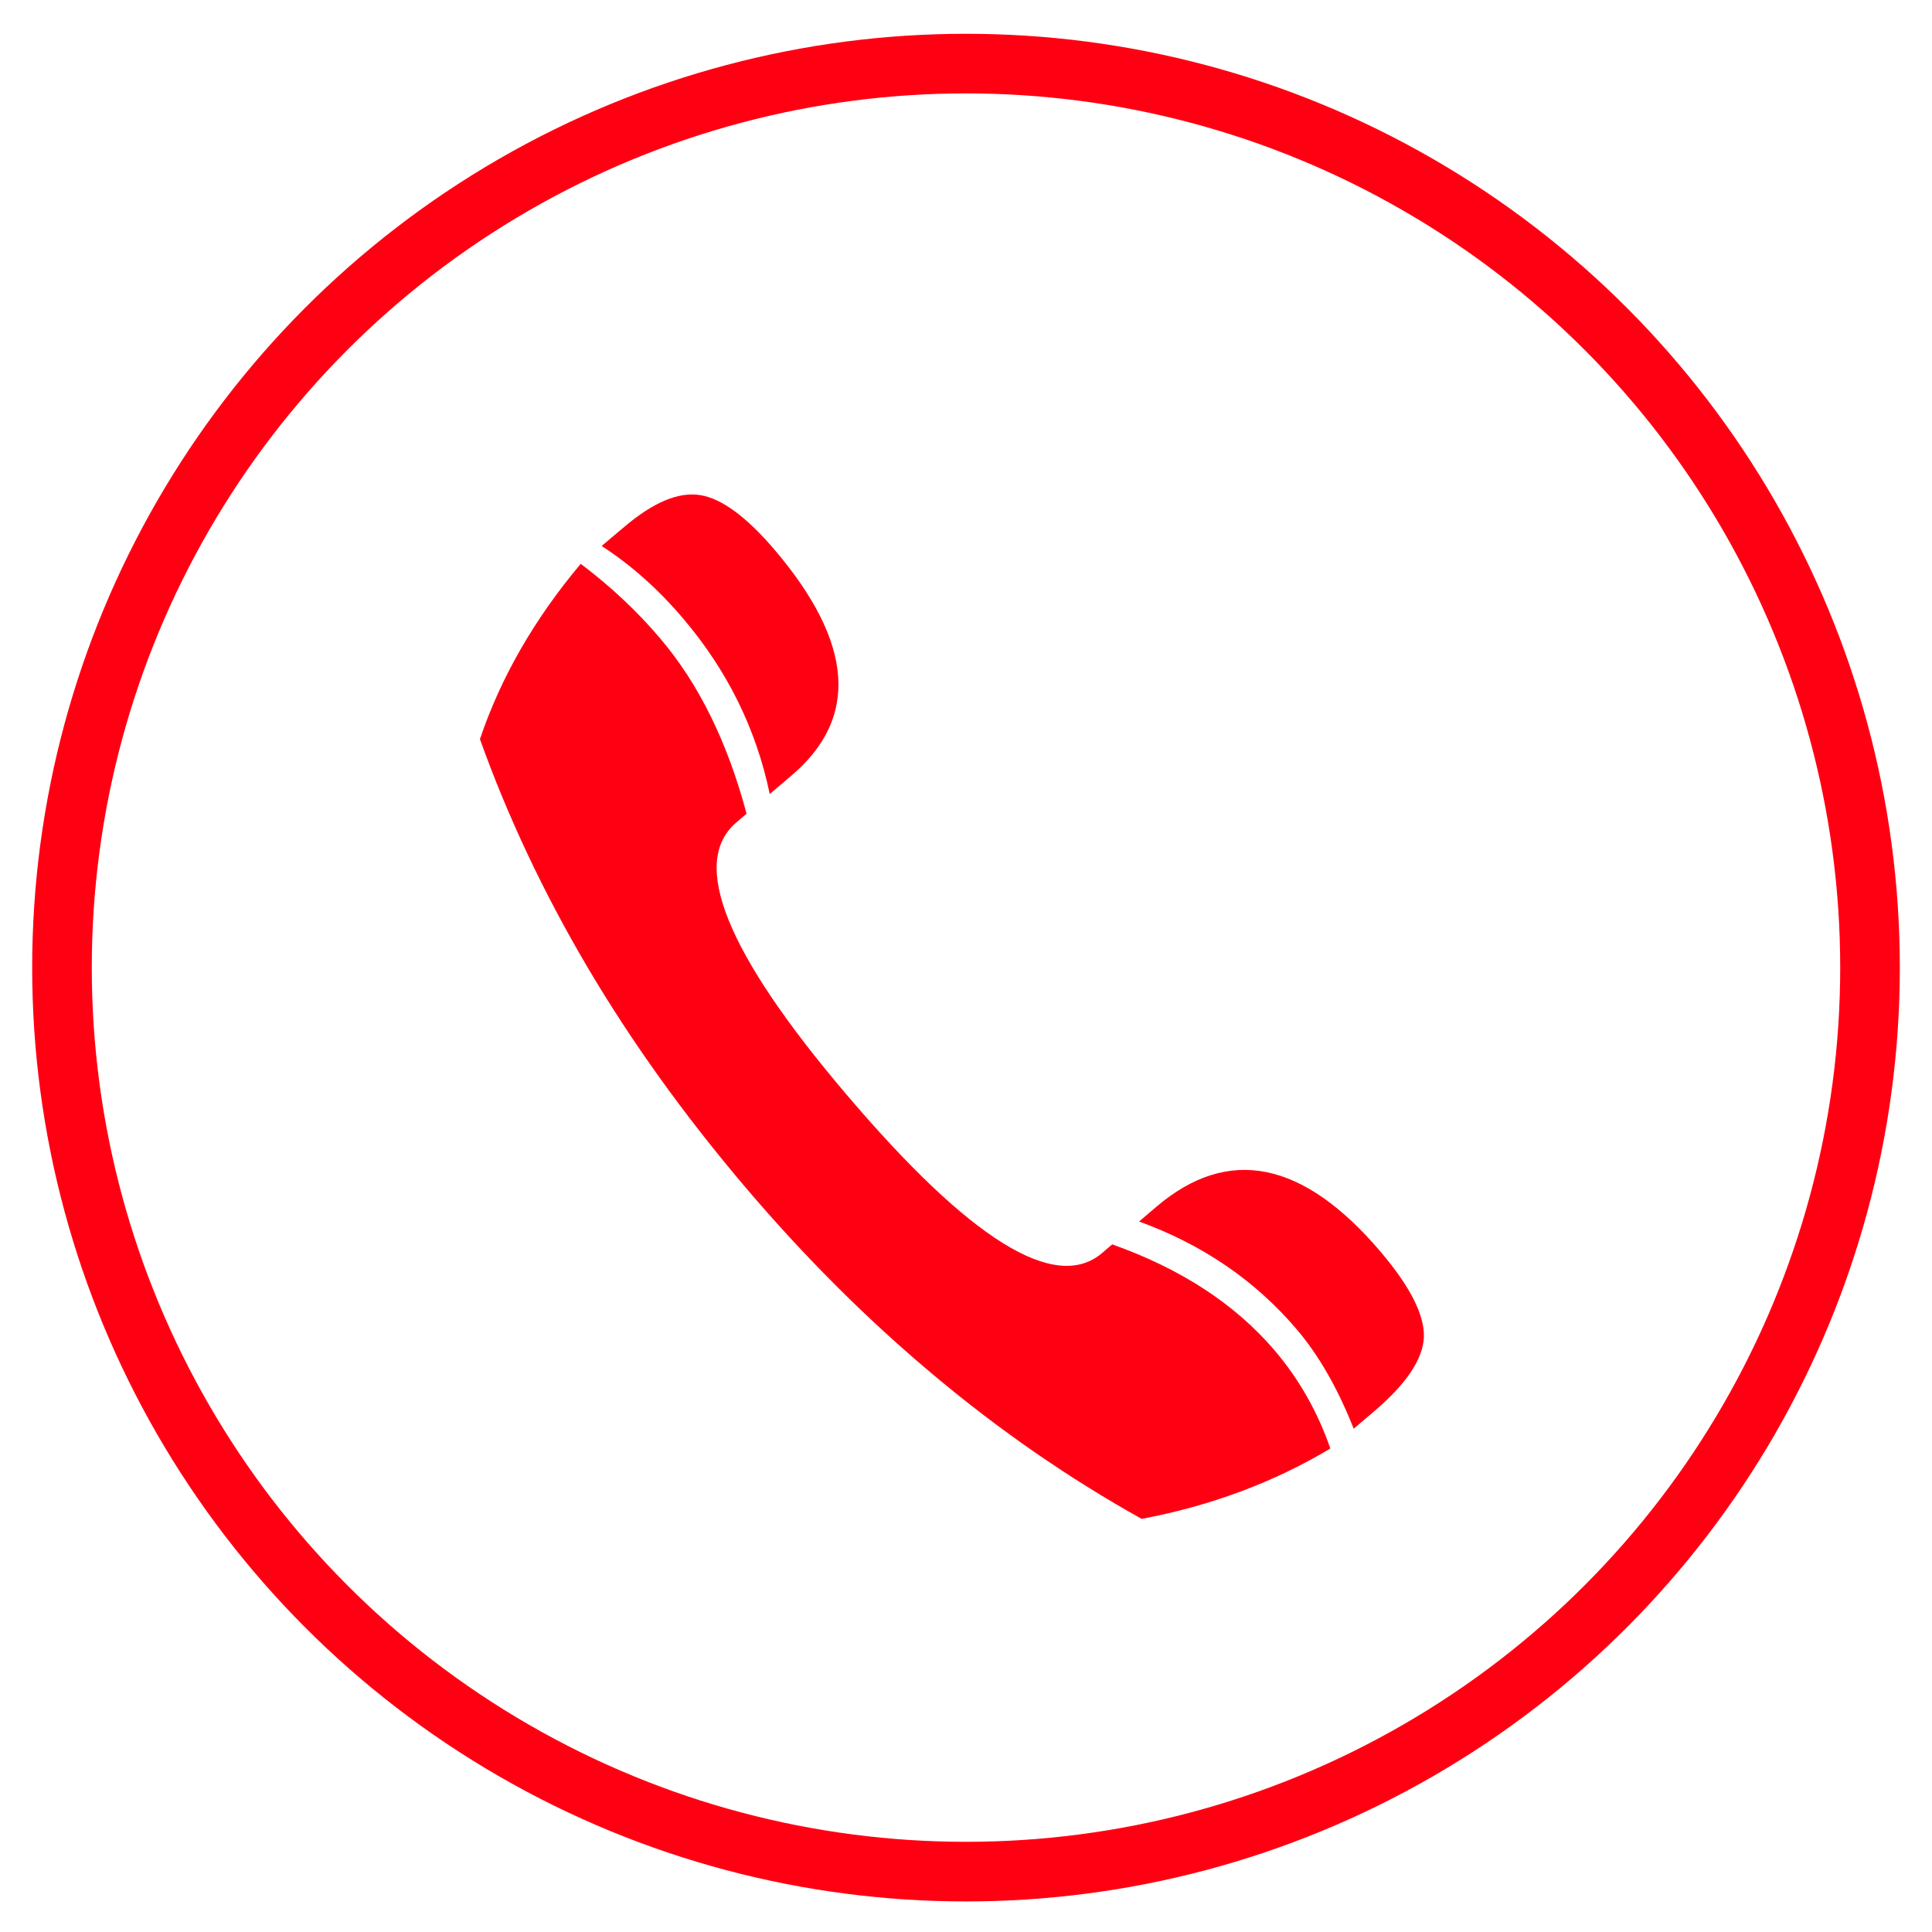
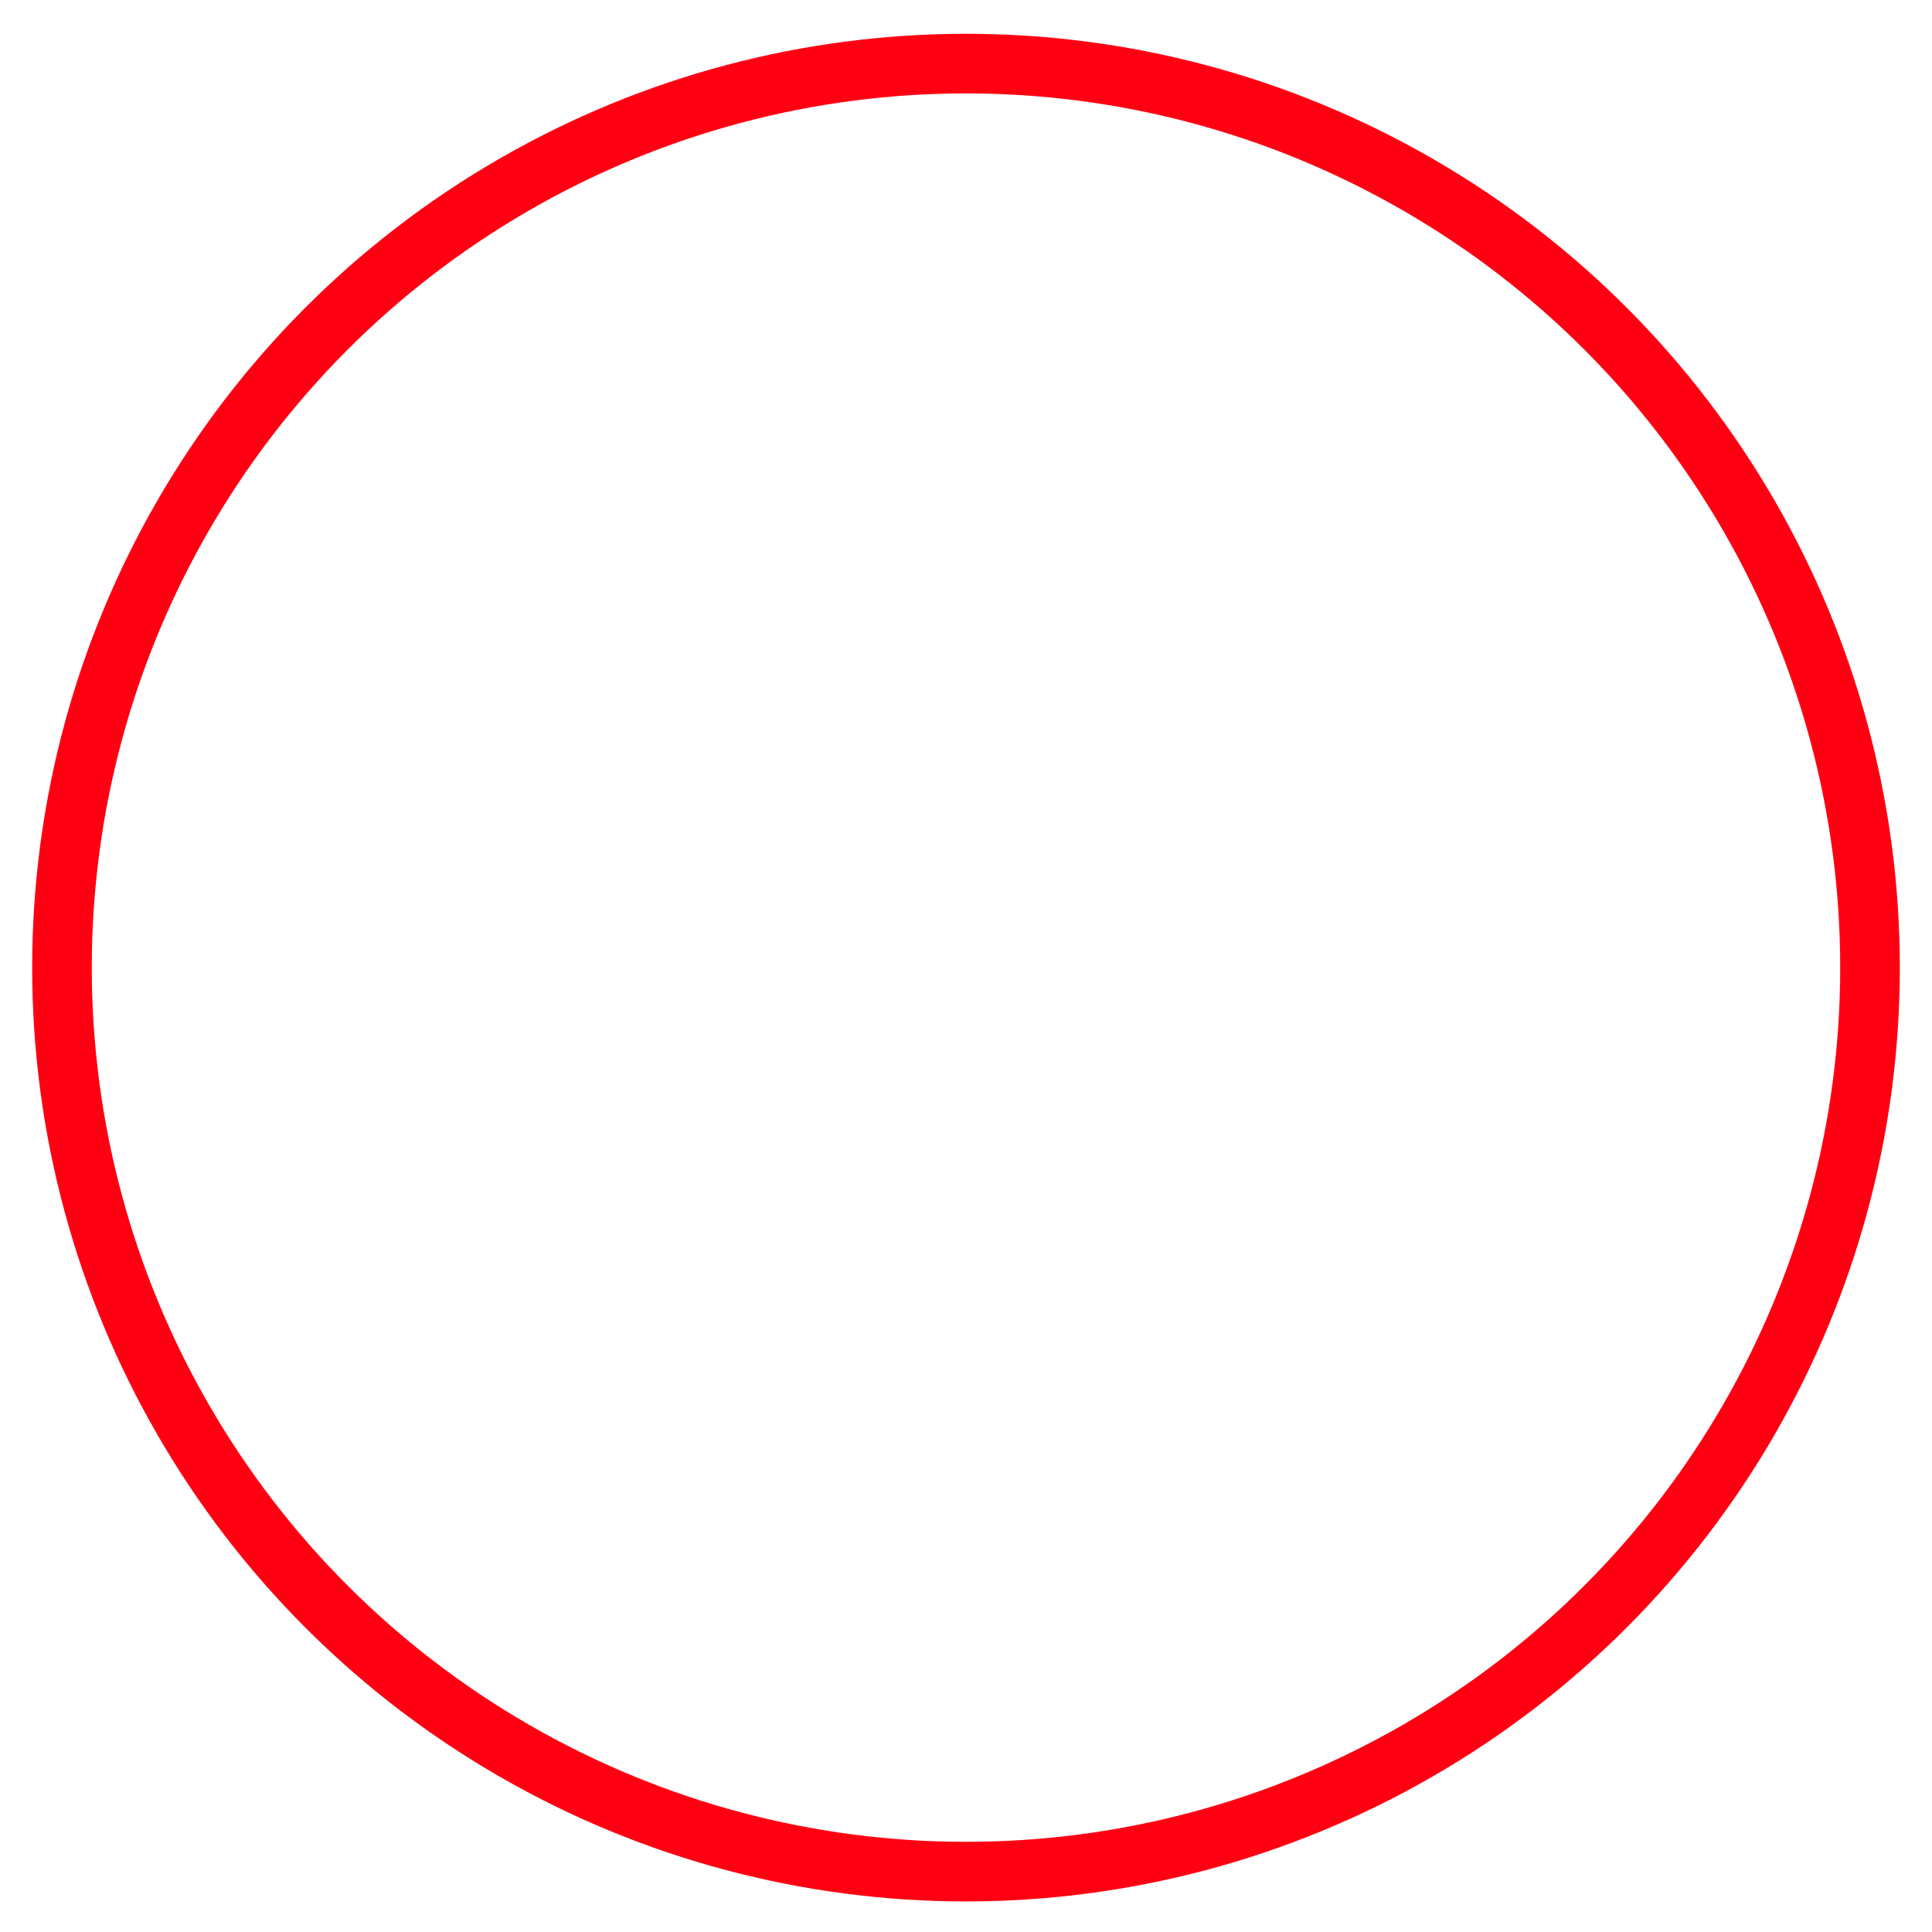
<svg xmlns="http://www.w3.org/2000/svg" version="1.1" id="Layer_1" x="0px" y="0px" viewBox="0 0 1200 1200" style="enable-background:new 0 0 1200 1200;" xml:space="preserve">
  <style type="text/css">
	.st0{fill:#FF0013;}
	.st1{fill:none;stroke:#FF0013;stroke-width:37.03;stroke-miterlimit:10;}
</style>
  <g>
-     <path class="st0" d="M298.1,459.1c12.9-38.3,33.8-74.6,62.6-108.9c18.7,14.1,35.2,29.6,49.4,46.4c24,28.2,41.8,64.5,53.6,108.8   l-6.3,5.4c-29.1,24.7-6.5,80.9,68,168.6c77,90.7,130,123.6,159.1,98.9l6.3-5.4c42.9,15.2,76.6,37.3,101.1,66.1   c15,17.7,26.5,37.9,34.4,60.7c-35.1,21-74.2,35.6-117.2,43.7c-45.2-25.2-88.3-55-129.3-89.4c-41.1-34.4-80.1-73.3-117.1-116.9   c-37.7-44.4-70.3-89.8-97.6-136C337.7,554.7,315.4,507.4,298.1,459.1z M373.7,339.1l14-11.8c18-15.3,33.7-21.9,47.1-19.8   c13.4,2.1,28.9,13.5,46.5,34.2c48.9,57.6,52.4,104.3,10.3,140l-13.5,11.5c-8.4-40.4-26.3-76.6-53.6-108.8   C409.2,366.3,392.3,351.2,373.7,339.1z M707.5,758.7l10.8-9.2c44.7-38,91.2-28.6,139.4,28.2c18.3,21.6,27.2,39.3,26.7,52.9   c-0.6,13.6-10.9,29-31,46.1l-12.6,10.7c-9.9-25.1-21.7-45.6-35.2-61.5C779.8,795.5,747.1,773.1,707.5,758.7z" />
    <circle class="st1" cx="600" cy="601" r="561.5" />
  </g>
</svg>